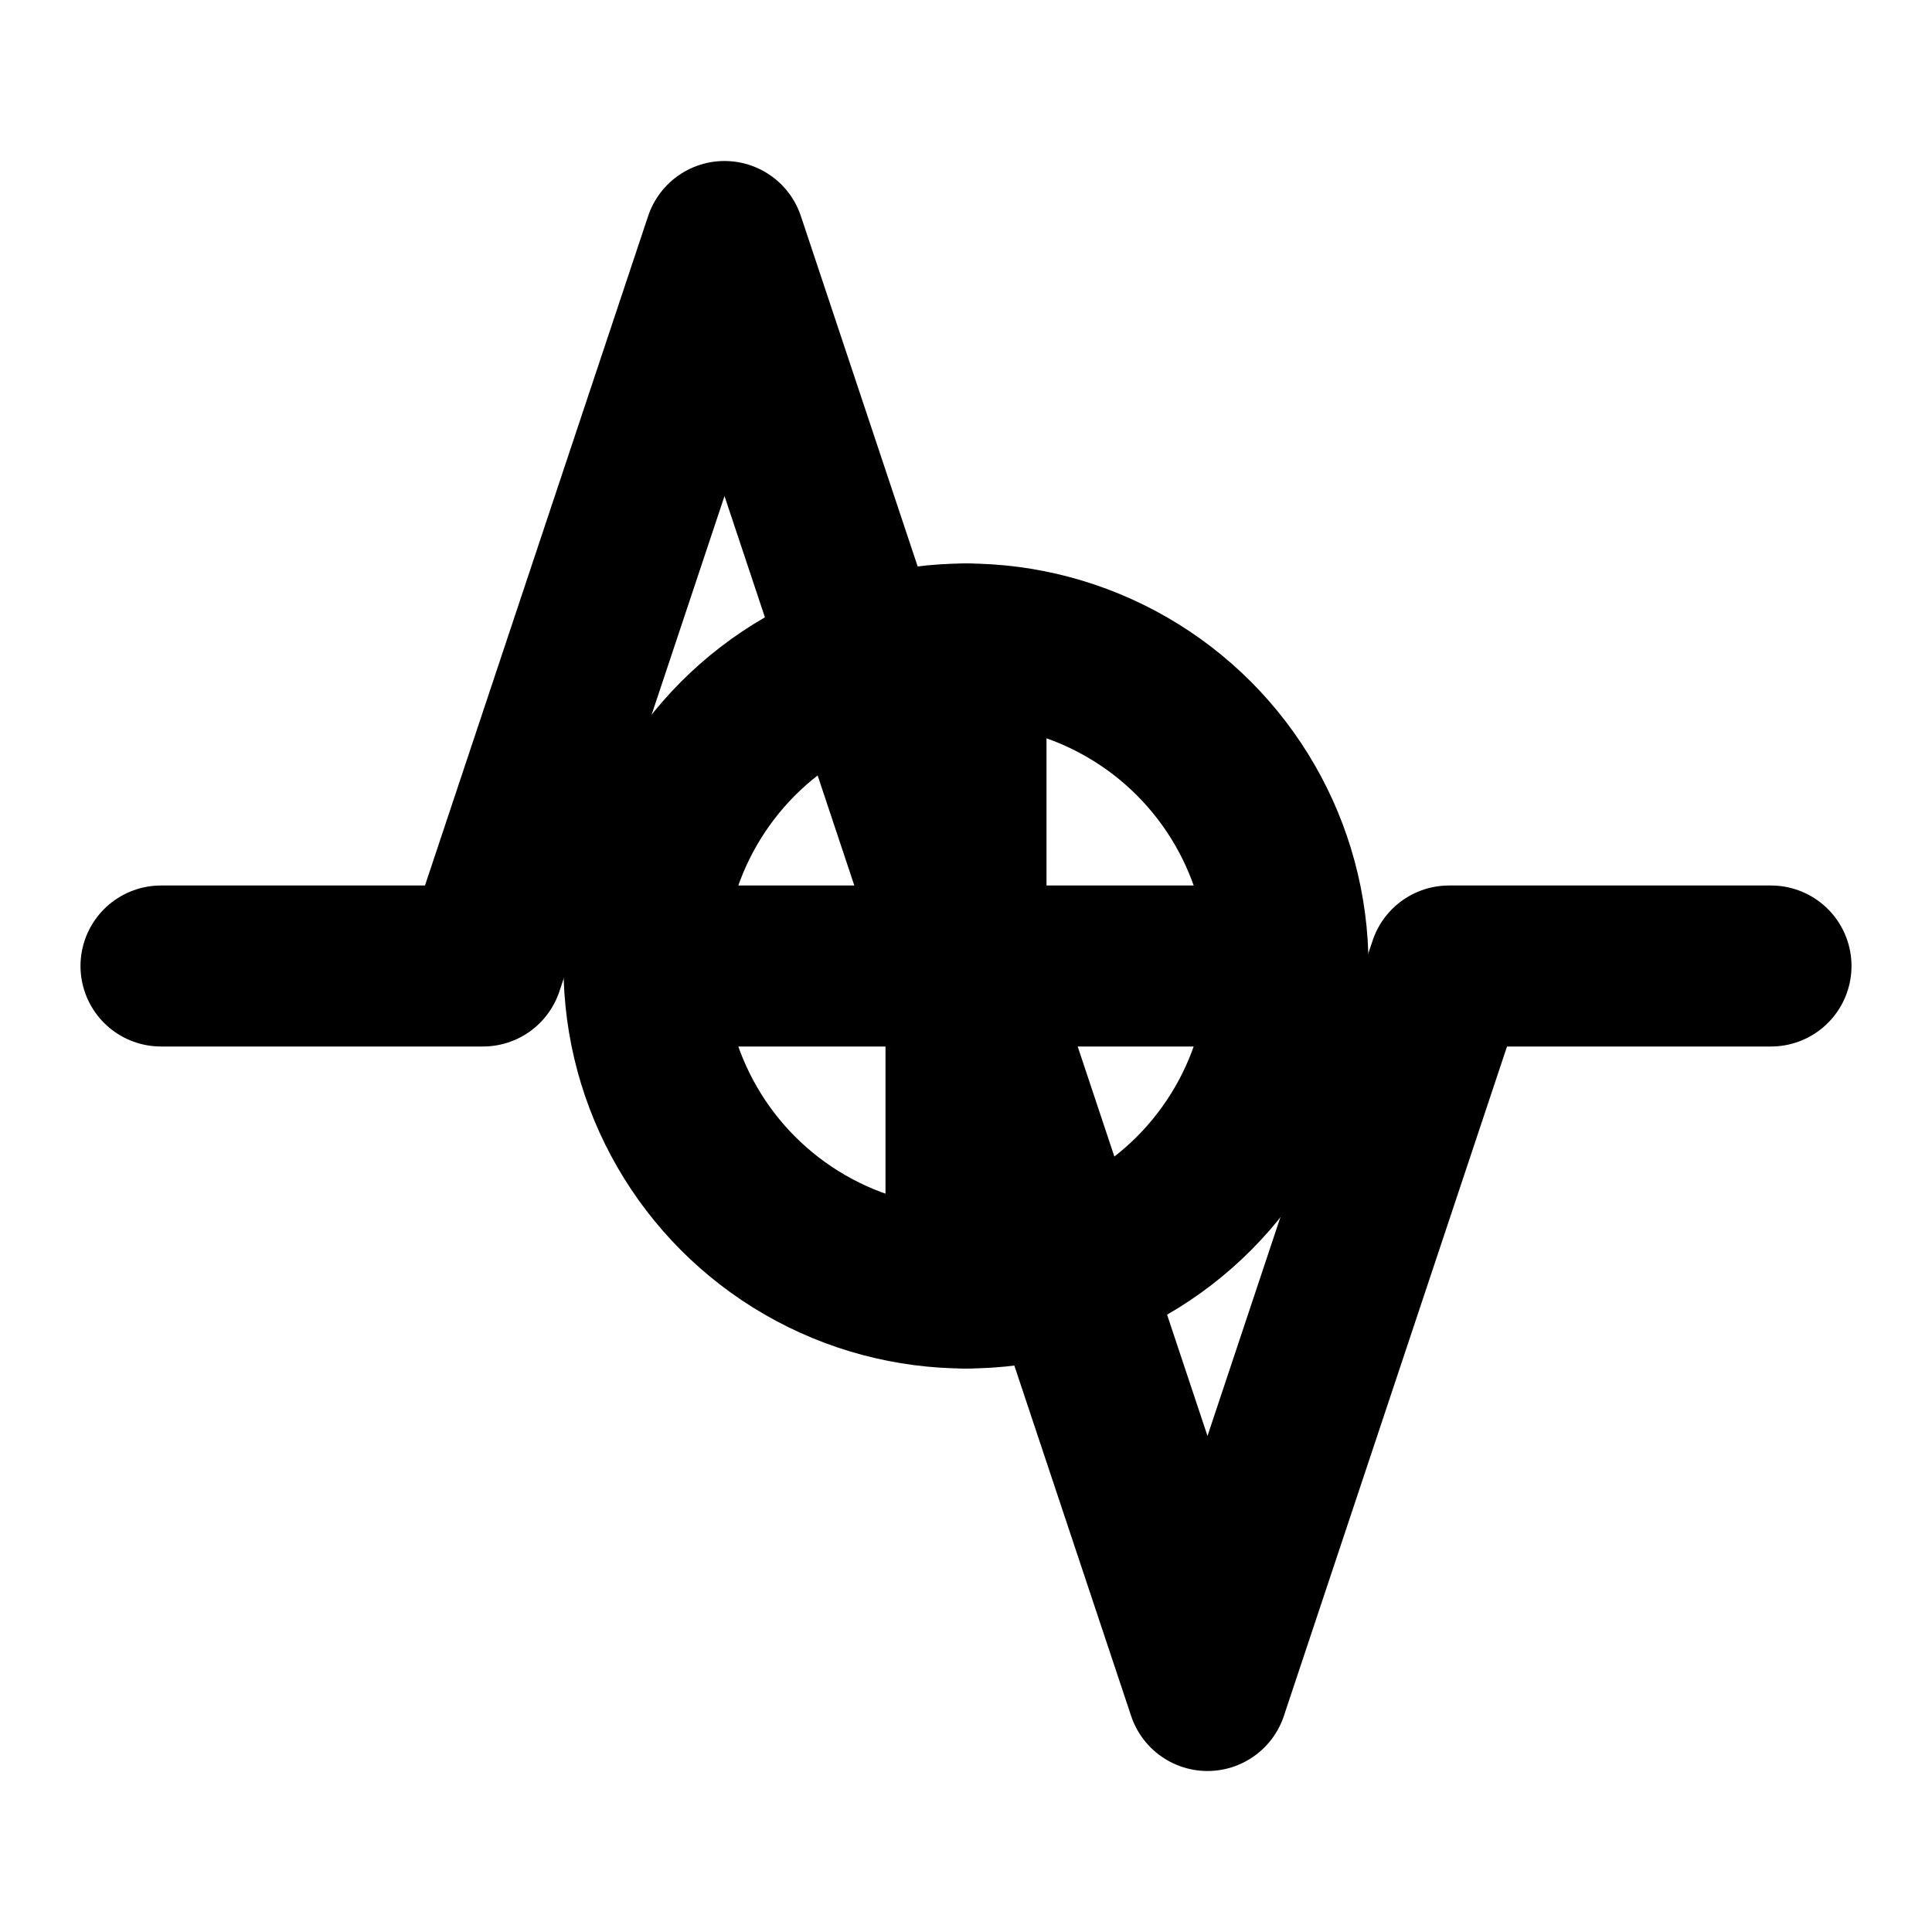
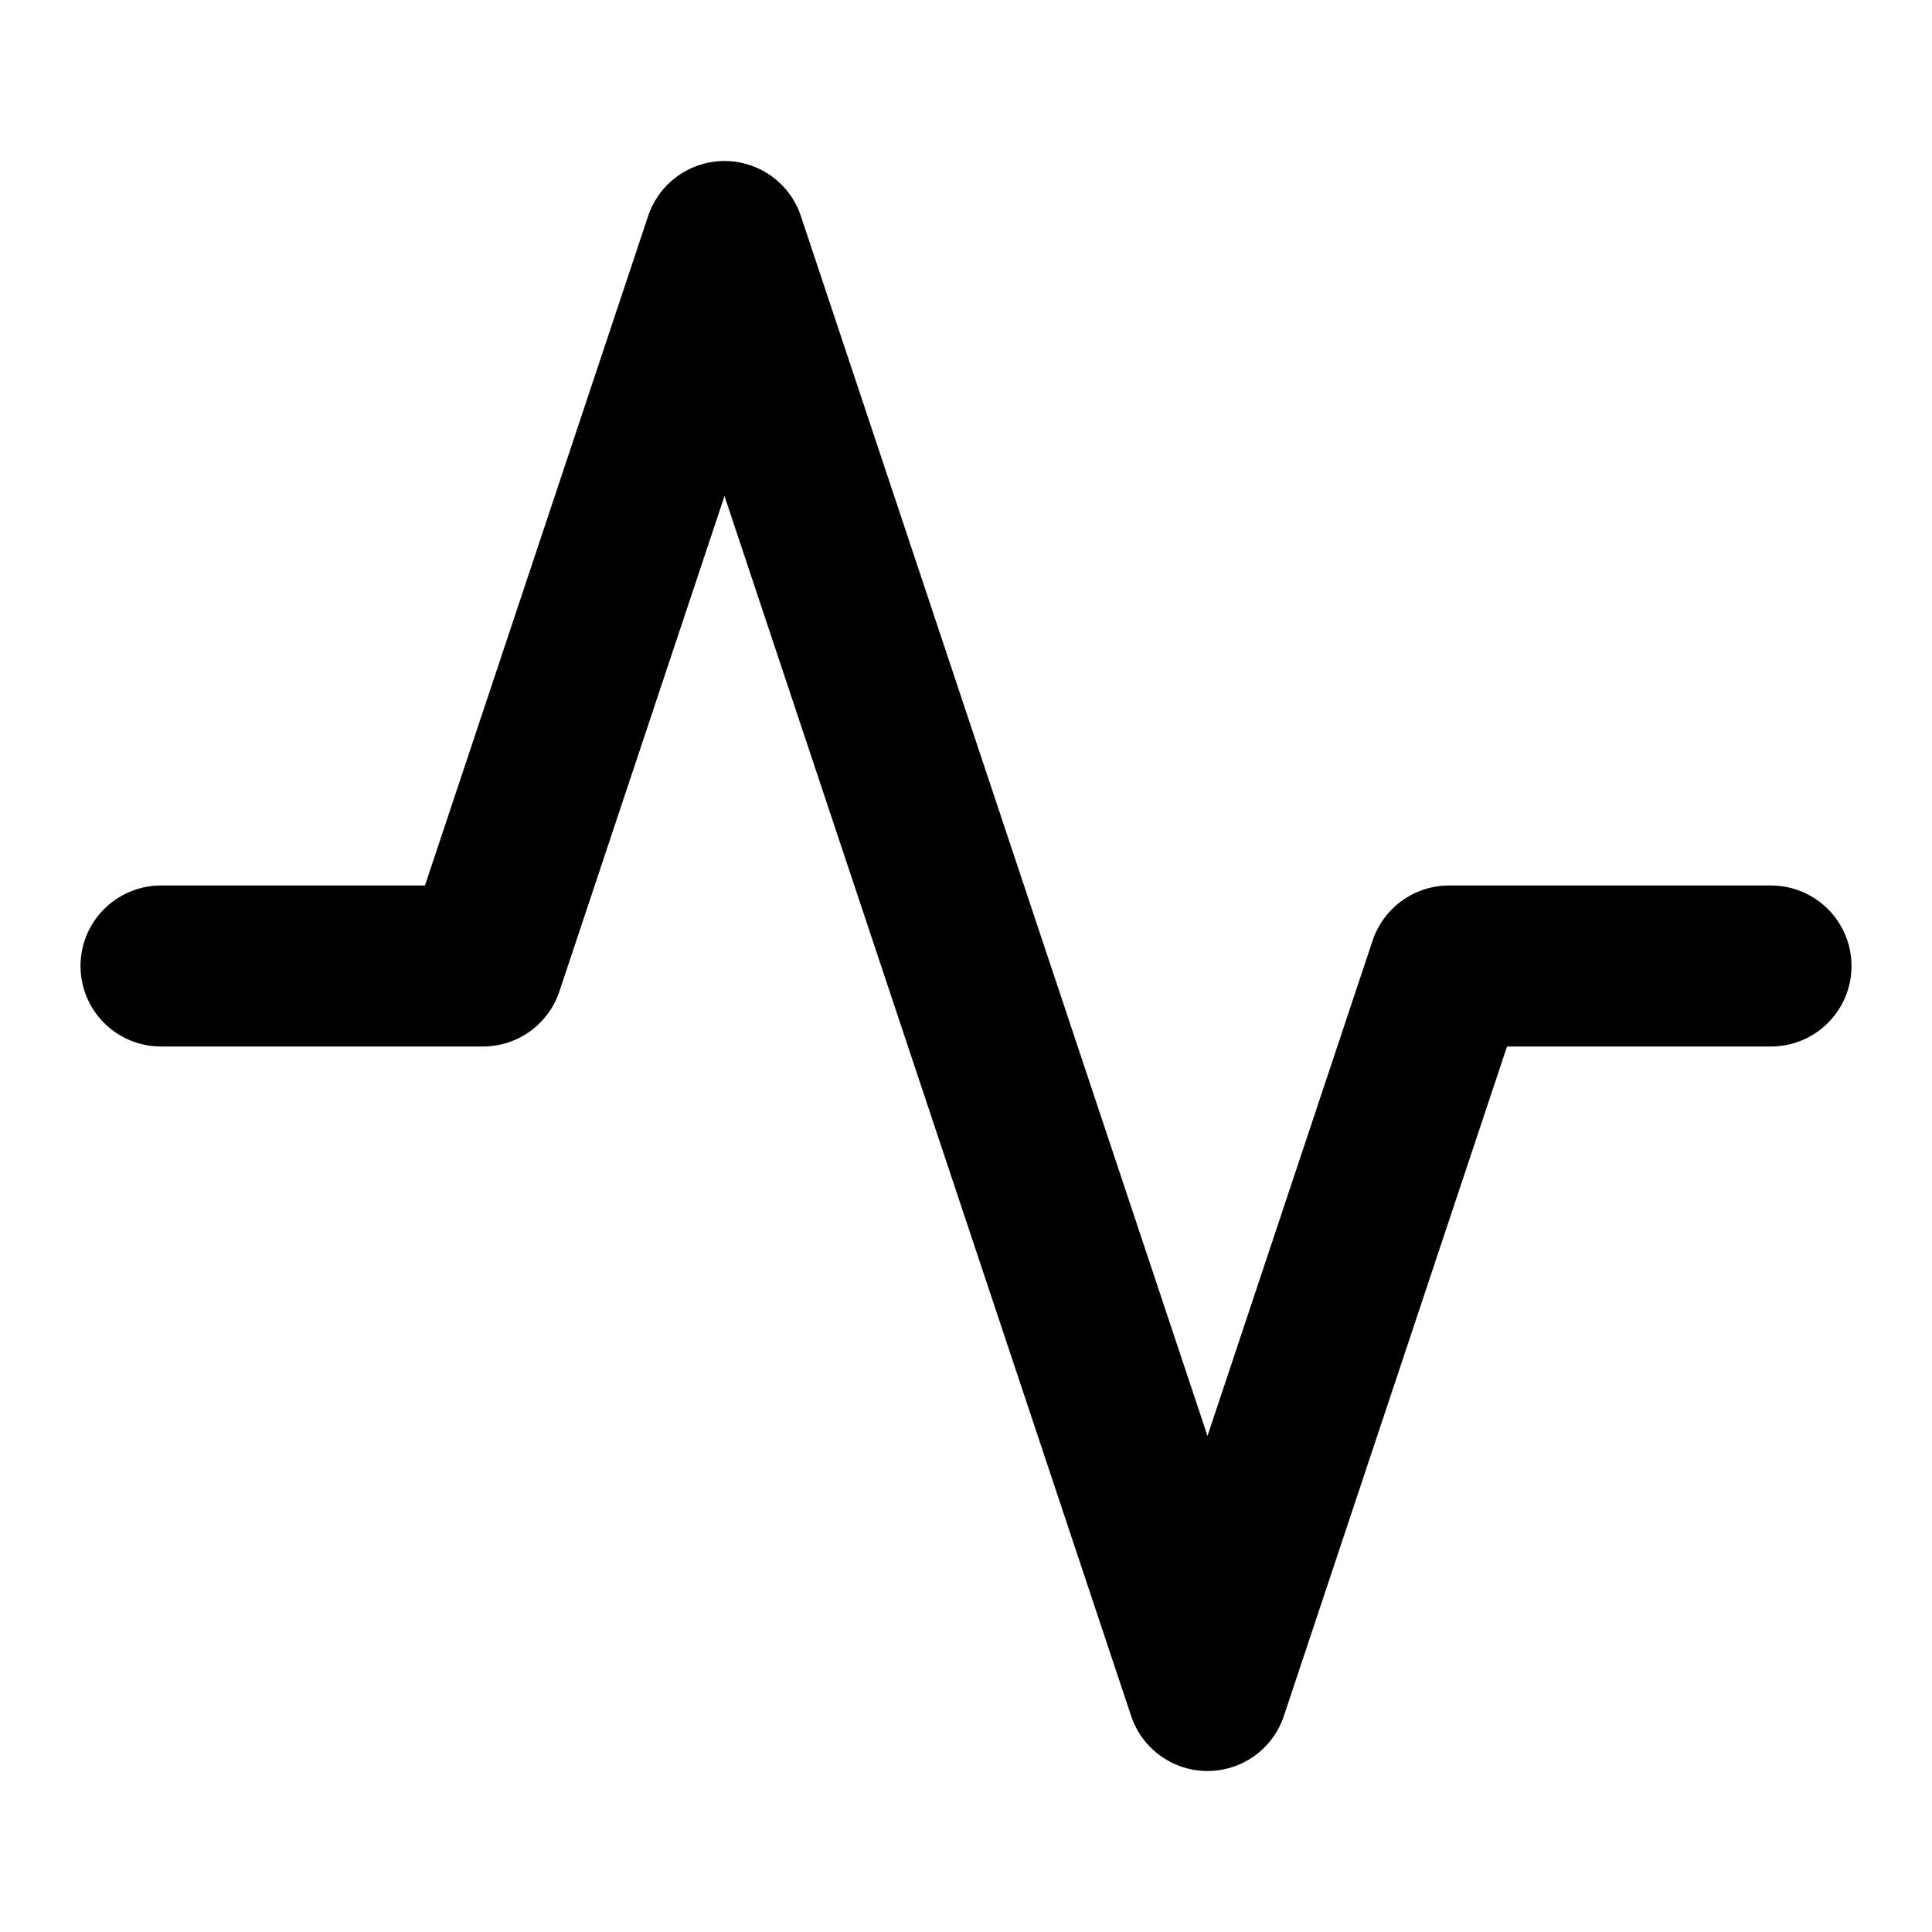
<svg xmlns="http://www.w3.org/2000/svg" viewBox="0 0 24 24" fill="none" stroke="currentColor" stroke-width="2" stroke-linecap="round" stroke-linejoin="round">
  <path d="M22 12h-4l-3 9L9 3l-3 9H2" />
-   <circle cx="12" cy="12" r="4" />
-   <path d="M12 8v8" />
-   <path d="M8 12h8" />
</svg>